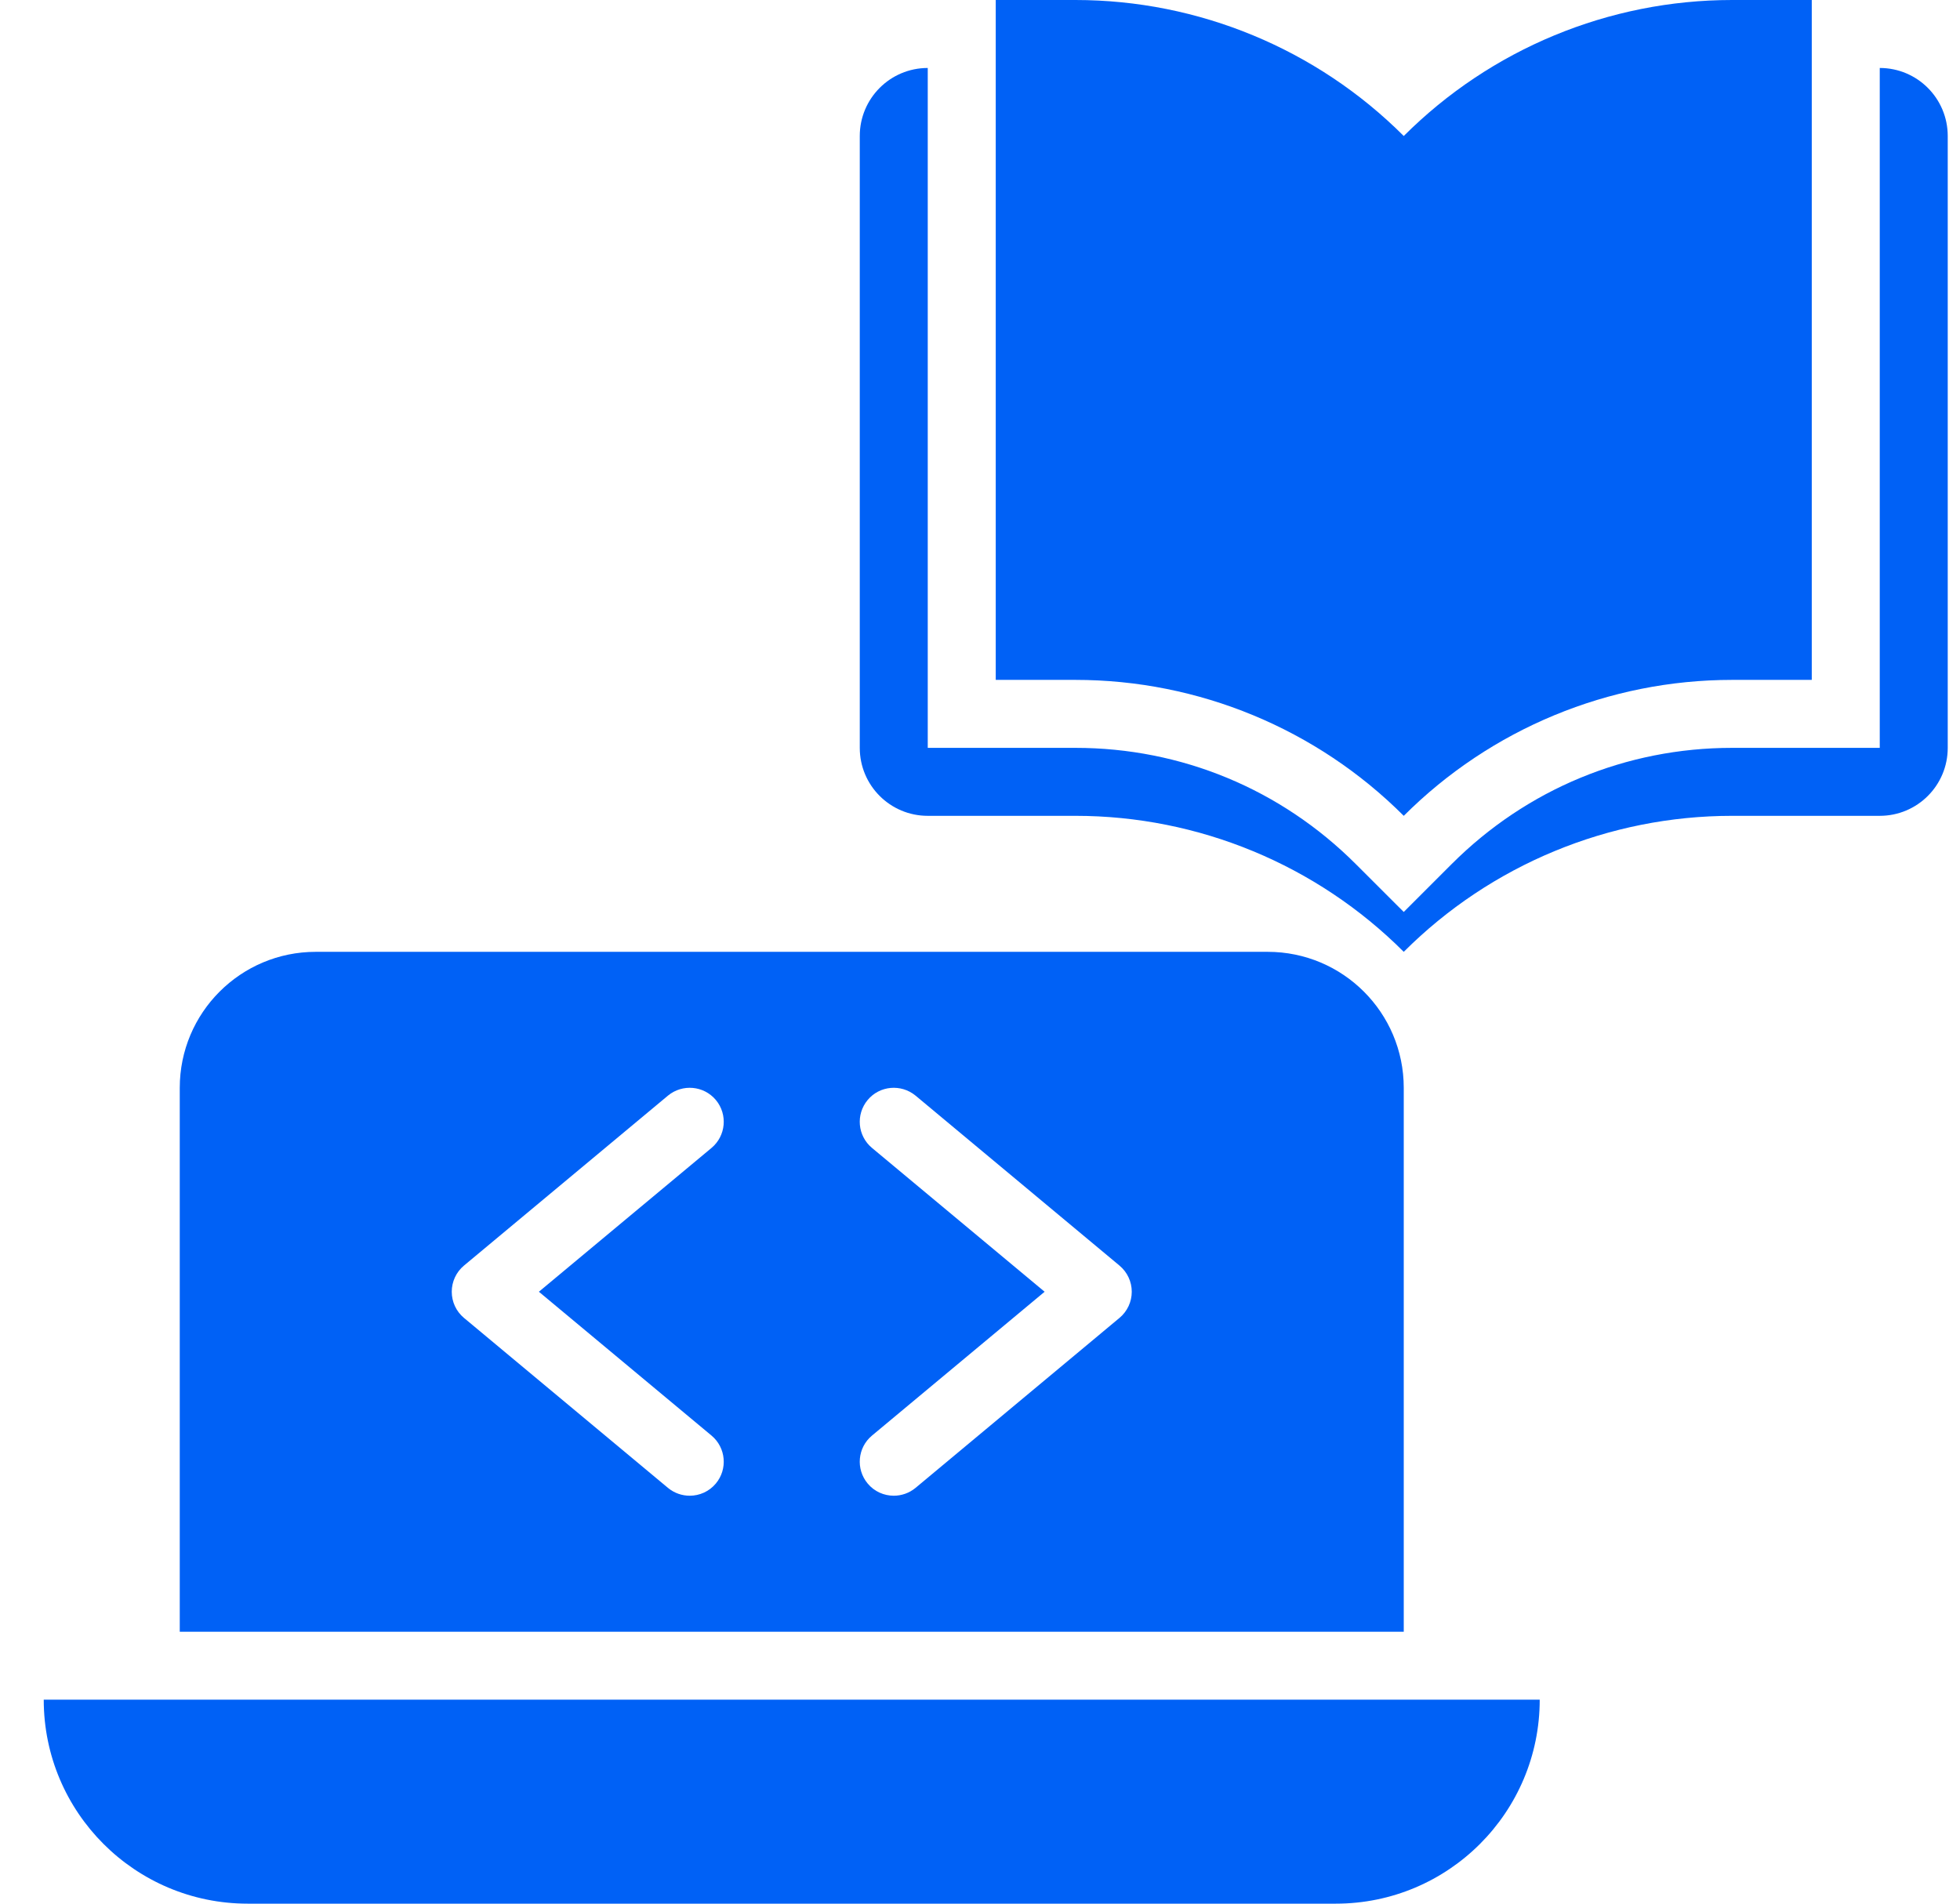
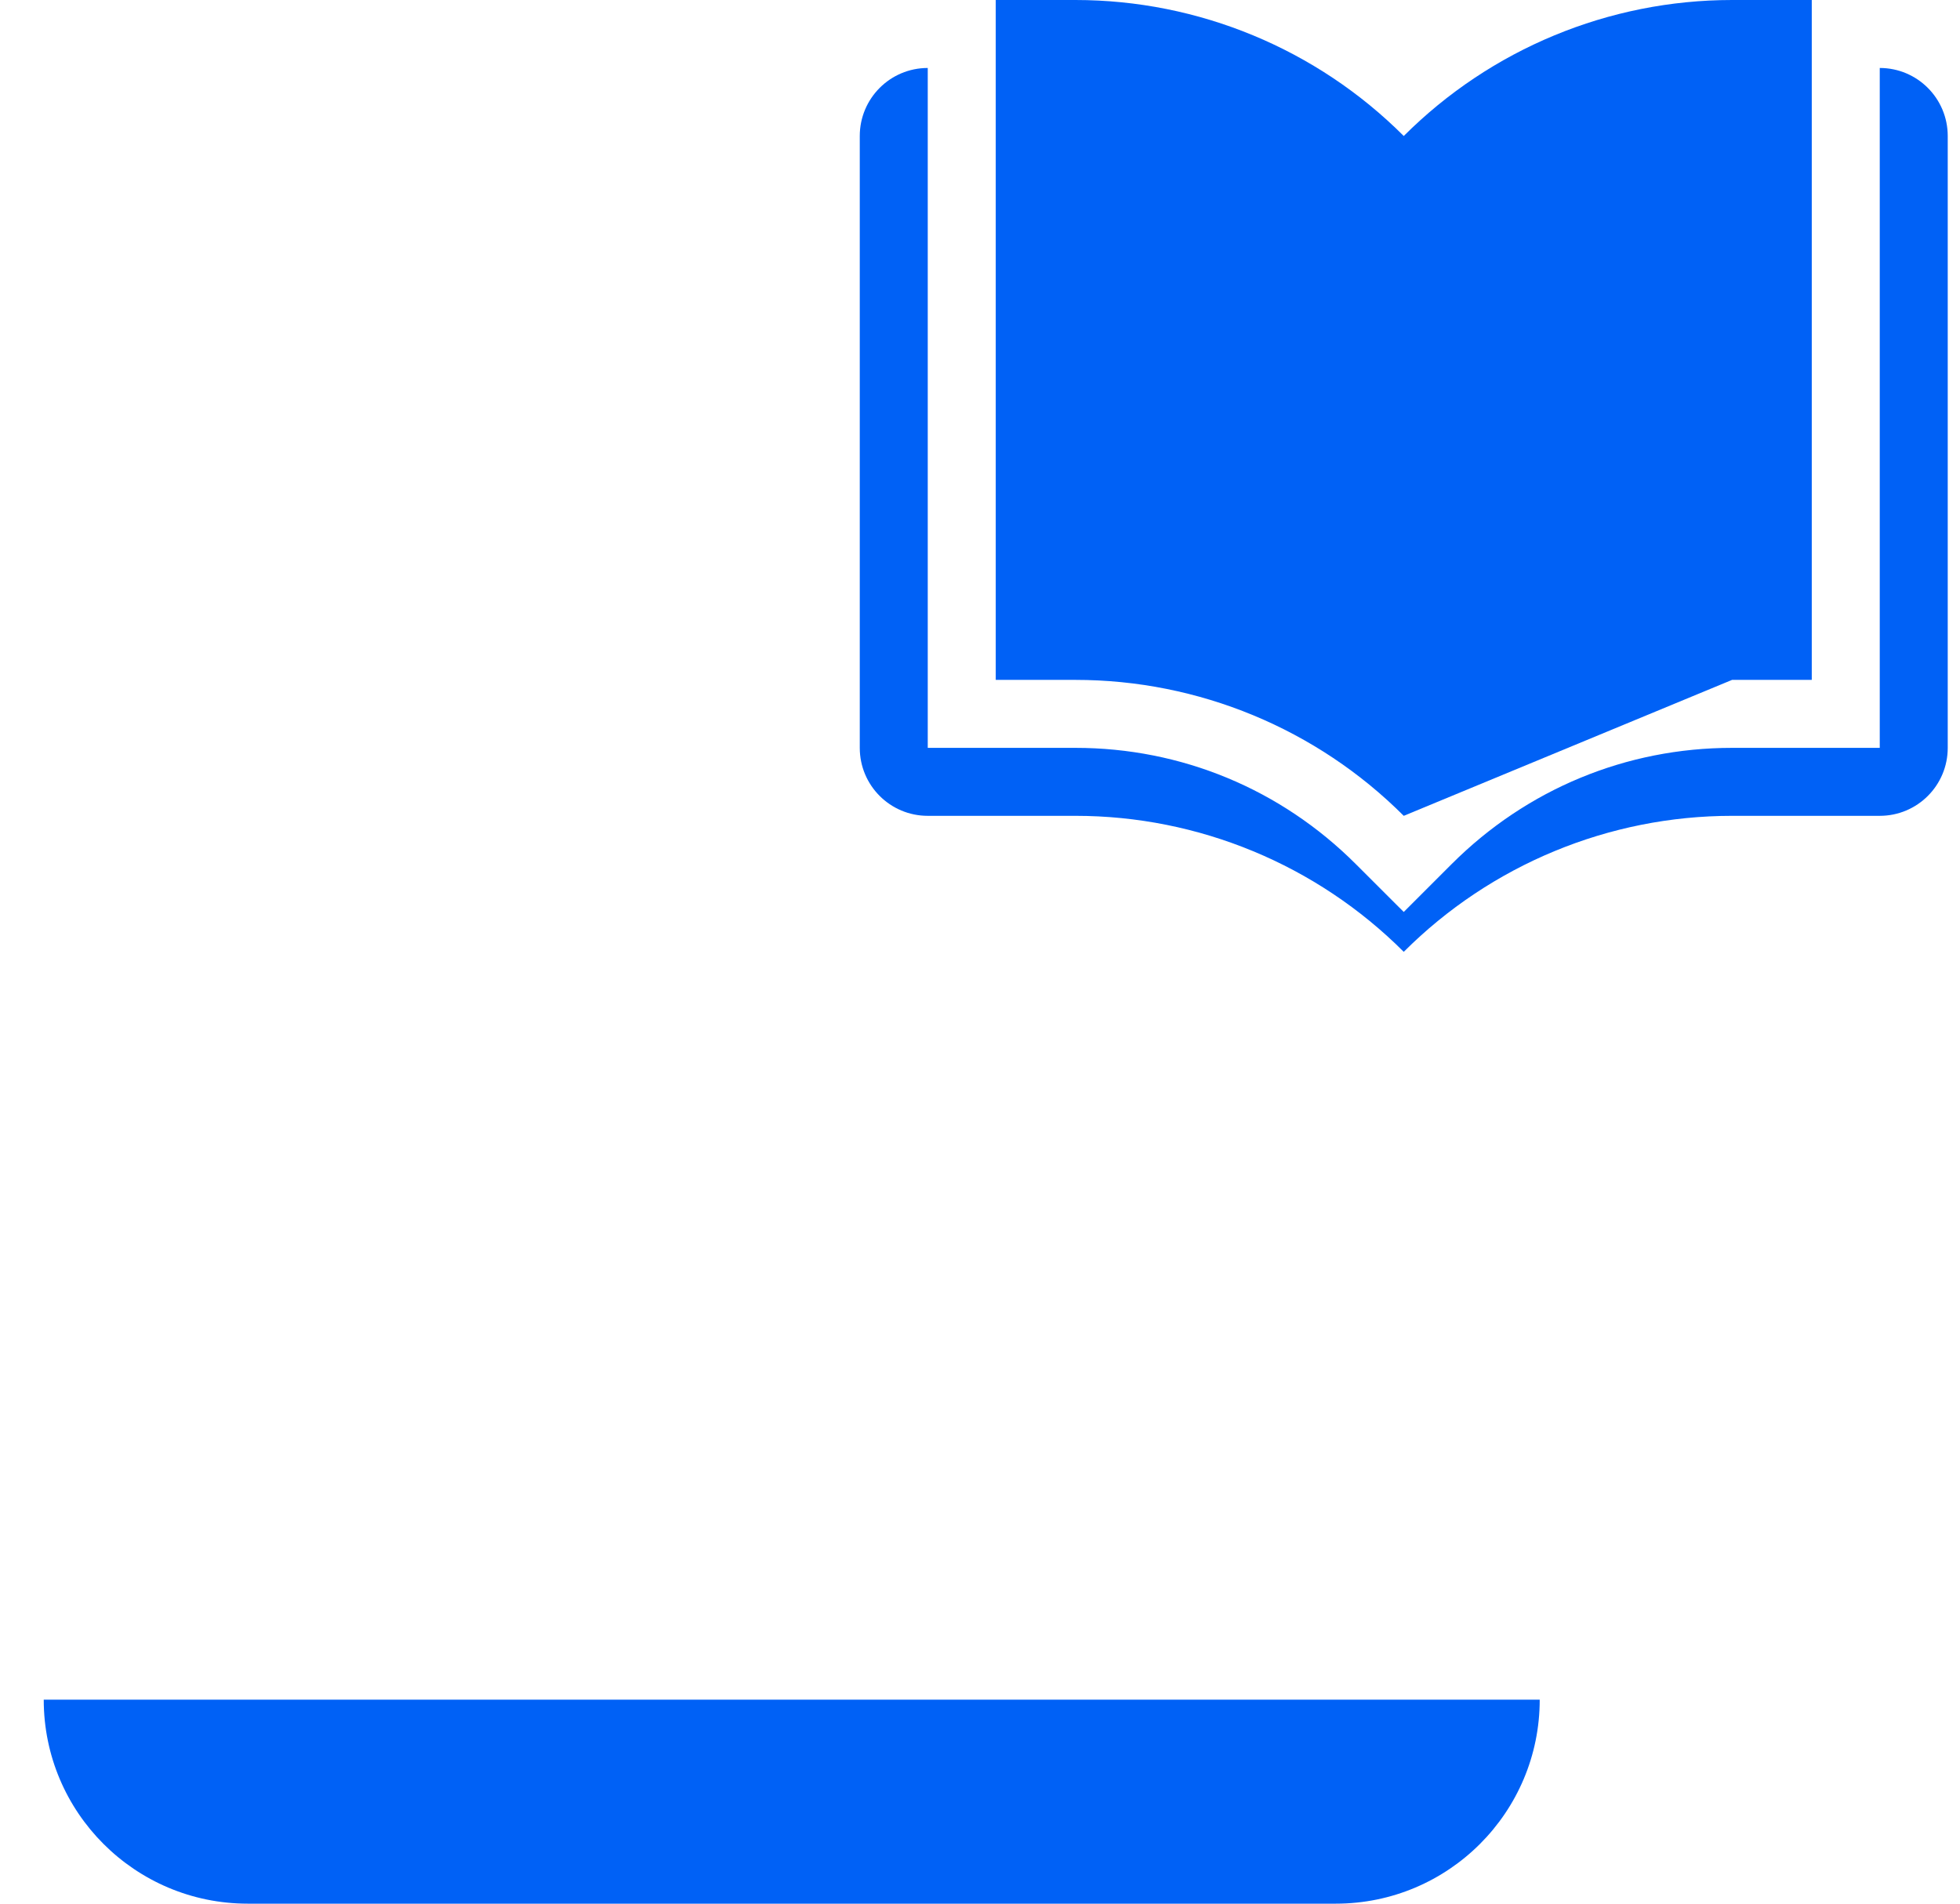
<svg xmlns="http://www.w3.org/2000/svg" width="35" height="34" viewBox="0 0 35 34" fill="none">
-   <path d="M25.067 14.571C23.512 13.016 21.403 12.143 19.204 12.143H17.781V0H19.204C21.403 0 23.512 0.874 25.067 2.429C26.622 0.874 28.731 0 30.93 0H32.353V12.143H30.93C28.731 12.143 26.622 13.016 25.067 14.571Z" fill="#0061F6" />
+   <path d="M25.067 14.571C23.512 13.016 21.403 12.143 19.204 12.143H17.781V0H19.204C21.403 0 23.512 0.874 25.067 2.429C26.622 0.874 28.731 0 30.93 0H32.353V12.143H30.93Z" fill="#0061F6" />
  <path d="M33.567 1.214V13.357H30.93C29.04 13.357 27.262 14.094 25.925 15.43L25.067 16.288L24.208 15.43C22.871 14.094 21.094 13.357 19.204 13.357H16.567V1.214C15.896 1.214 15.353 1.758 15.353 2.429V13.357C15.353 14.028 15.896 14.571 16.567 14.571H19.204C21.403 14.571 23.512 15.445 25.067 17C26.622 15.445 28.731 14.571 30.93 14.571H33.567C34.238 14.571 34.781 14.028 34.781 13.357V2.429C34.781 1.758 34.238 1.214 33.567 1.214Z" fill="#0061F6" />
  <path d="M23.853 34H4.424C2.412 34 0.781 32.369 0.781 30.357L27.495 30.357C27.495 32.369 25.865 34 23.853 34Z" fill="#0061F6" />
-   <path d="M22.638 17H5.638C4.297 17 3.21 18.087 3.21 19.429V29.143H25.067V19.429C25.067 18.087 23.98 17 22.638 17ZM12.706 25.64C12.963 25.855 12.998 26.238 12.783 26.496C12.663 26.64 12.49 26.714 12.317 26.714C12.179 26.714 12.042 26.668 11.928 26.574L8.285 23.538C8.146 23.422 8.067 23.251 8.067 23.071C8.067 22.891 8.146 22.72 8.285 22.604L11.928 19.568C12.185 19.356 12.567 19.388 12.783 19.646C12.998 19.904 12.963 20.287 12.706 20.502L9.623 23.071L12.706 25.64ZM19.991 23.538L16.349 26.574C16.235 26.668 16.097 26.714 15.96 26.714C15.787 26.714 15.613 26.64 15.494 26.496C15.279 26.238 15.313 25.855 15.571 25.64L18.654 23.071L15.571 20.502C15.313 20.287 15.279 19.904 15.494 19.646C15.709 19.388 16.091 19.356 16.349 19.568L19.991 22.604C20.13 22.72 20.21 22.891 20.21 23.071C20.21 23.251 20.13 23.422 19.991 23.538Z" fill="#0061F6" />
</svg>